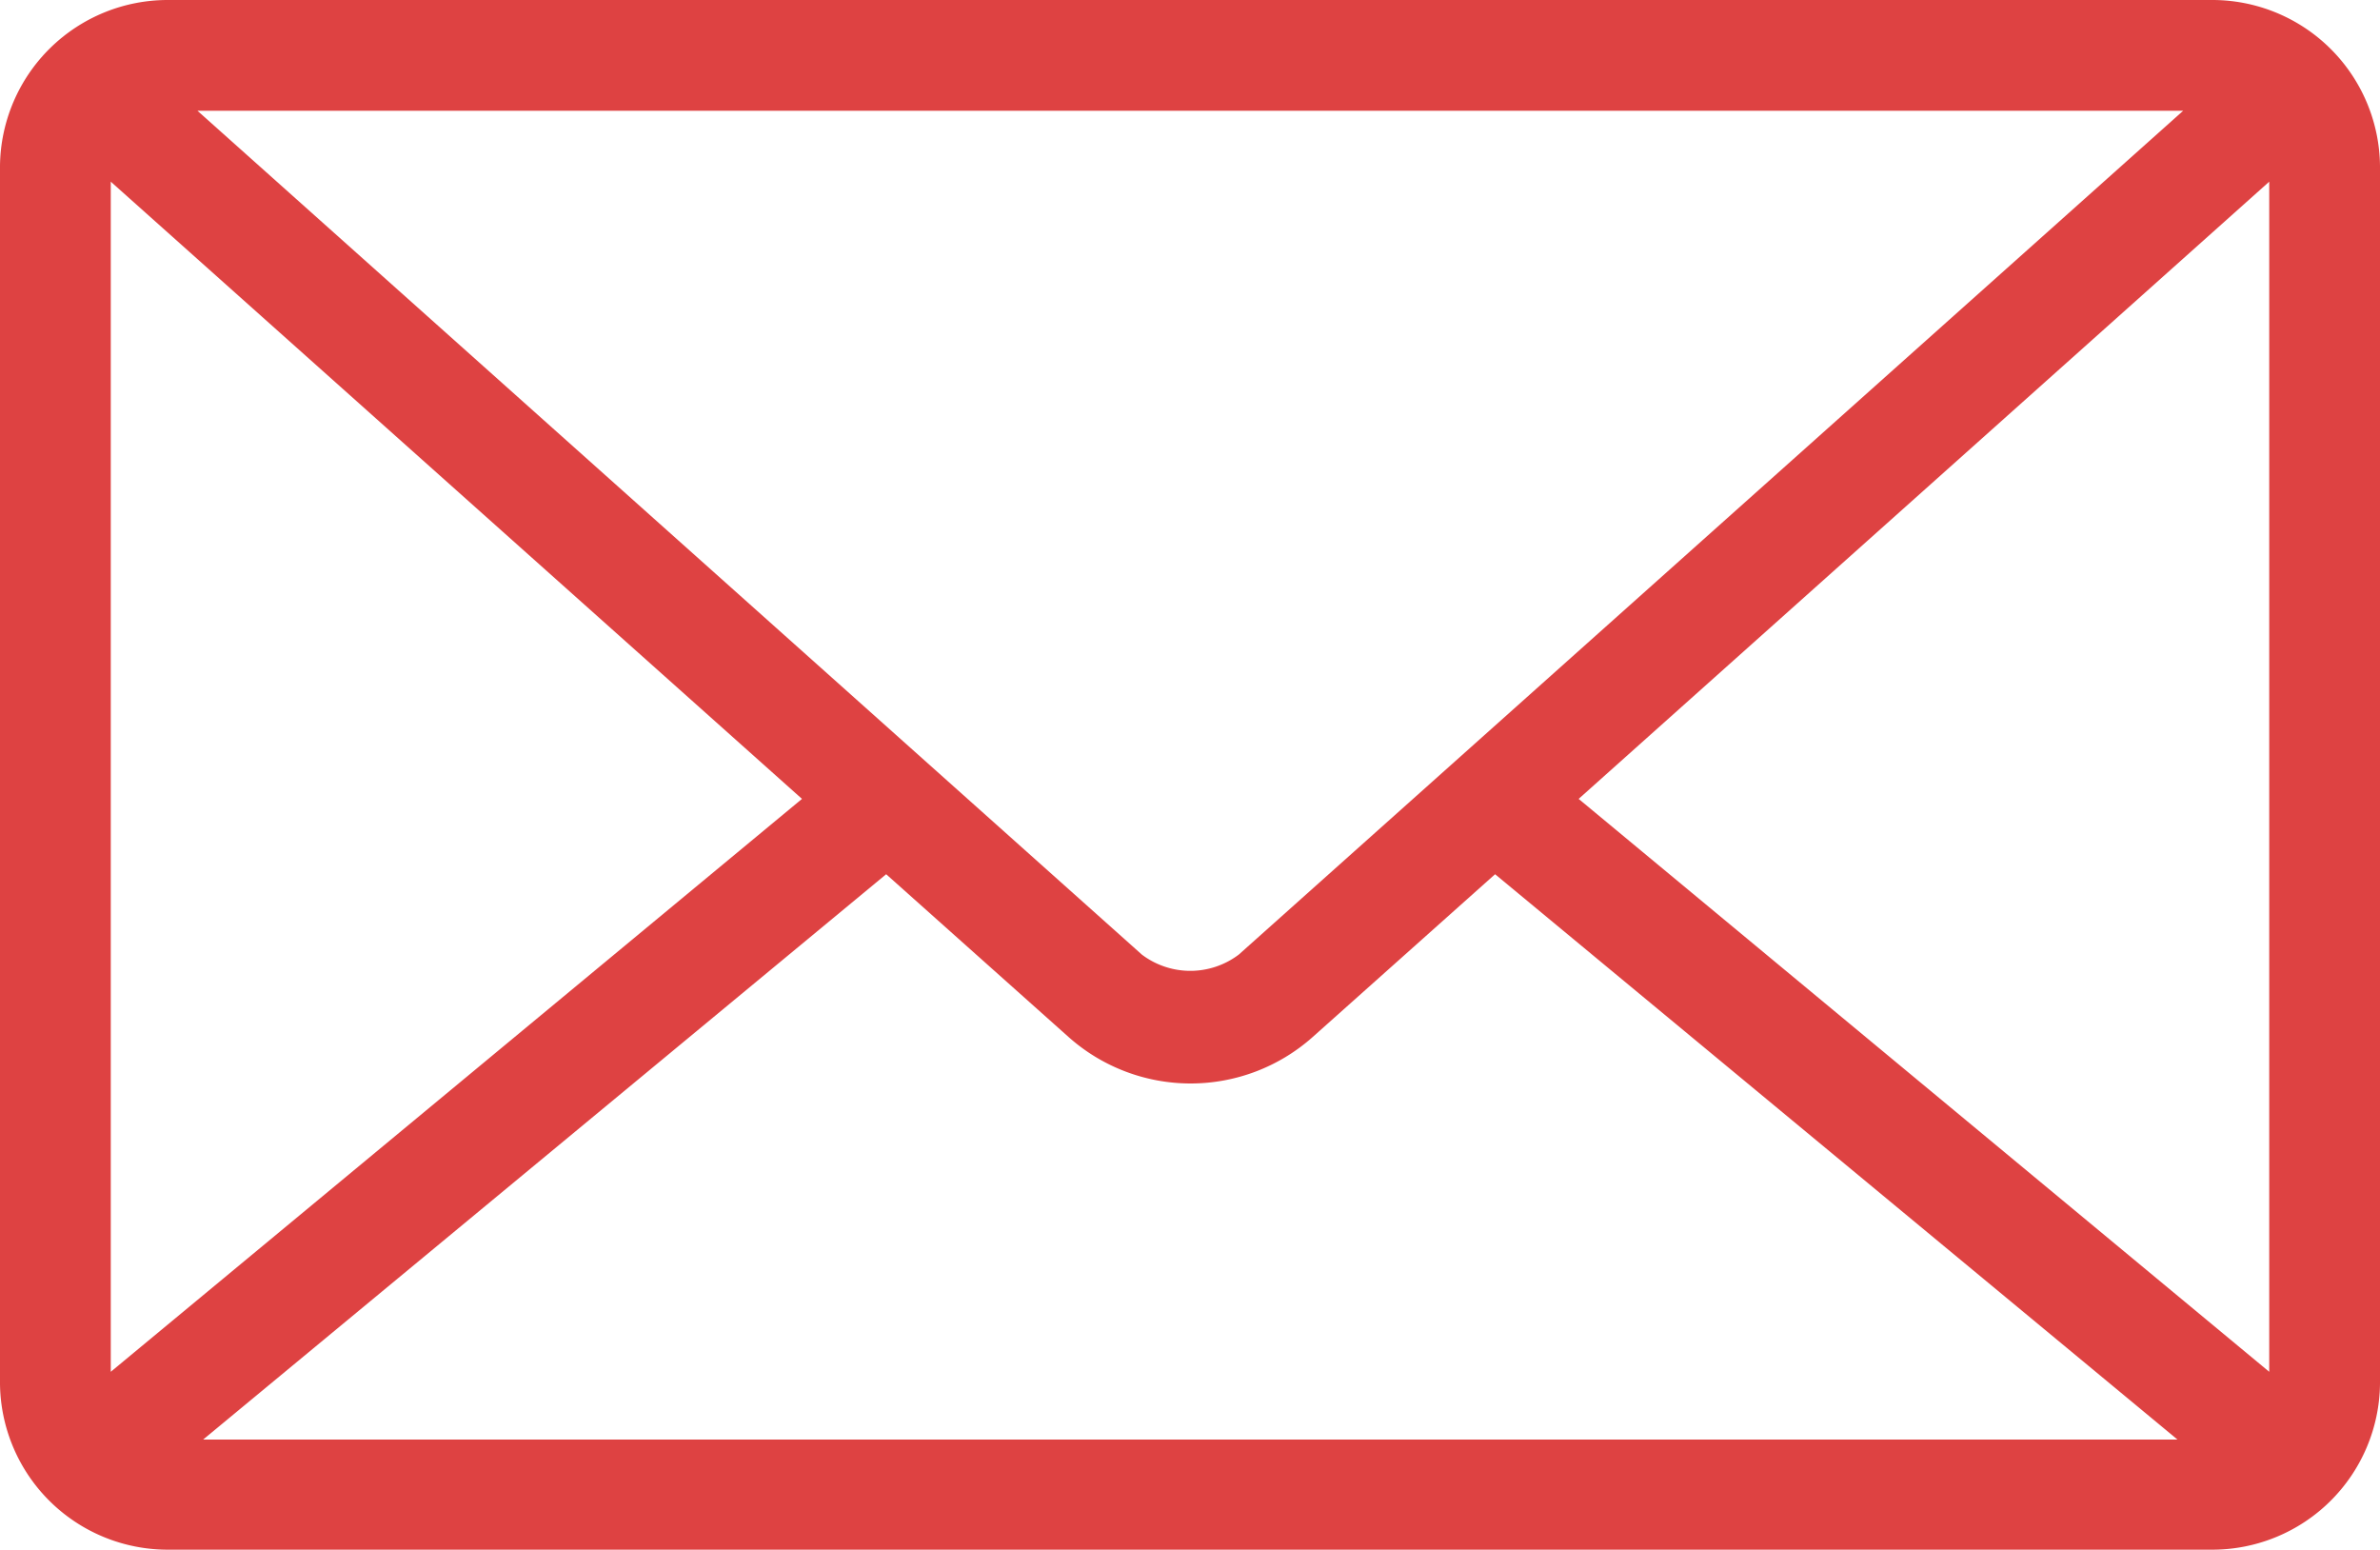
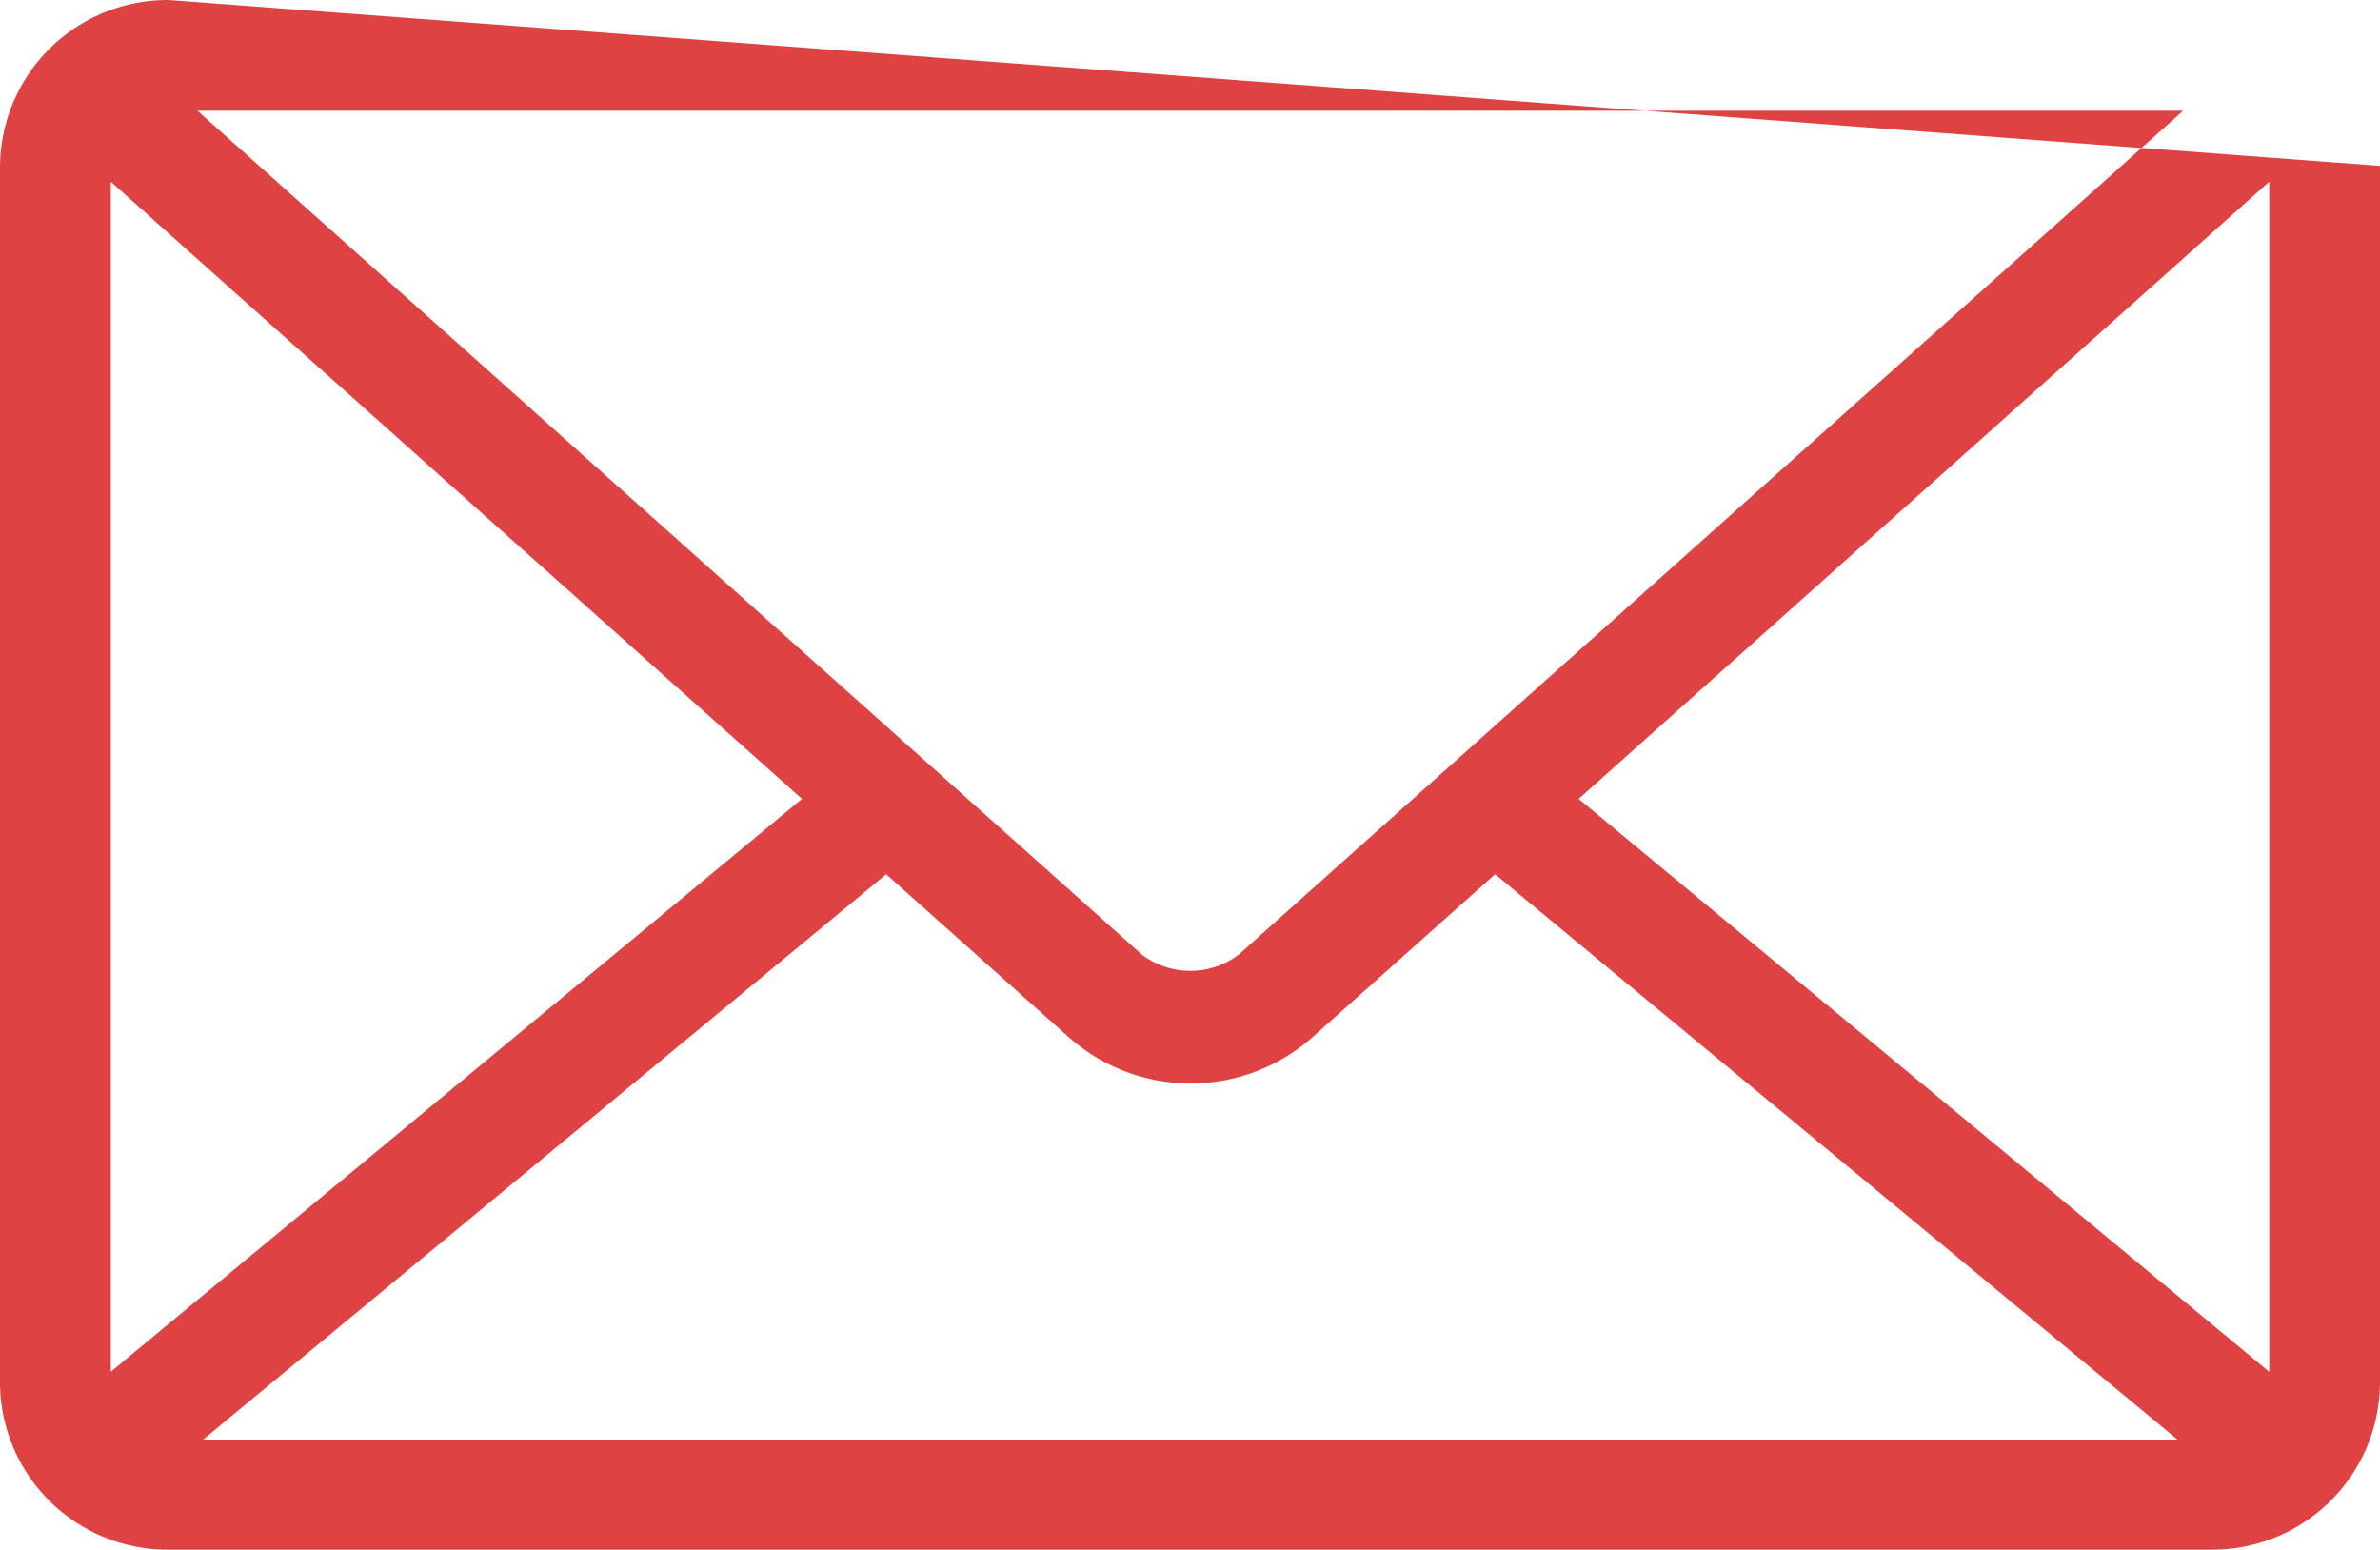
<svg xmlns="http://www.w3.org/2000/svg" viewBox="0 0 37.6 24.48">
  <defs>
    <style>.cls-1{fill:#de4242;}</style>
  </defs>
  <g id="Livello_2" data-name="Livello 2">
    <g id="Testo">
-       <path class="cls-1" d="M2.66,0A2.65,2.65,0,0,0,0,2.62V21.86a2.65,2.65,0,0,0,2.66,2.62H34.94a2.65,2.65,0,0,0,2.66-2.62V2.62A2.65,2.65,0,0,0,34.94,0Zm.46,1.75H34.49L19.57,15.08a1.27,1.27,0,0,1-1.53,0ZM1.75,2.87l10.92,9.75L1.75,21.67Zm34.1,0v18.8L24.94,12.62ZM14,13.81l2.88,2.57a2.9,2.9,0,0,0,3.86,0l2.88-2.57,10.78,8.93H3.21L14,13.81Z" />
+       <path class="cls-1" d="M2.66,0A2.65,2.65,0,0,0,0,2.62V21.86a2.65,2.65,0,0,0,2.66,2.62H34.94a2.65,2.65,0,0,0,2.66-2.62V2.62Zm.46,1.75H34.49L19.57,15.08a1.27,1.27,0,0,1-1.53,0ZM1.75,2.87l10.92,9.75L1.75,21.67Zm34.1,0v18.8L24.94,12.62ZM14,13.81l2.88,2.57a2.9,2.9,0,0,0,3.86,0l2.88-2.57,10.78,8.93H3.21L14,13.81Z" />
    </g>
  </g>
</svg>